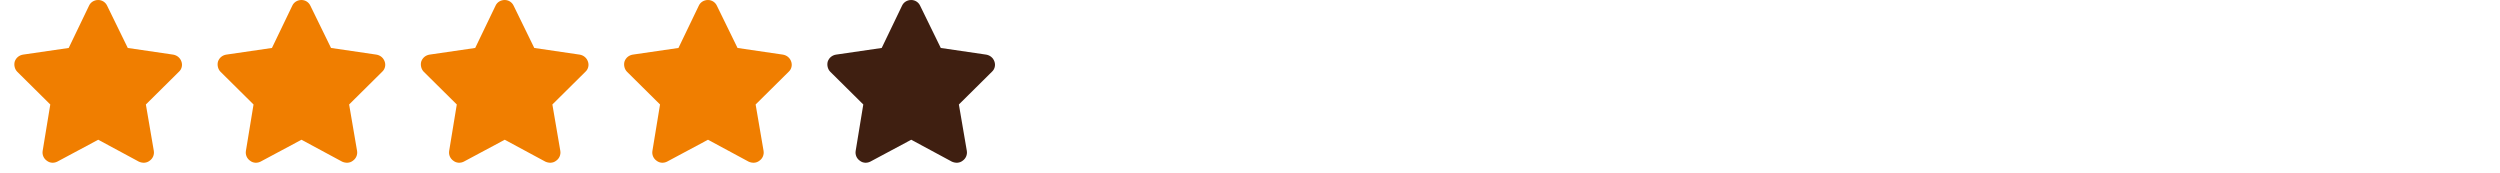
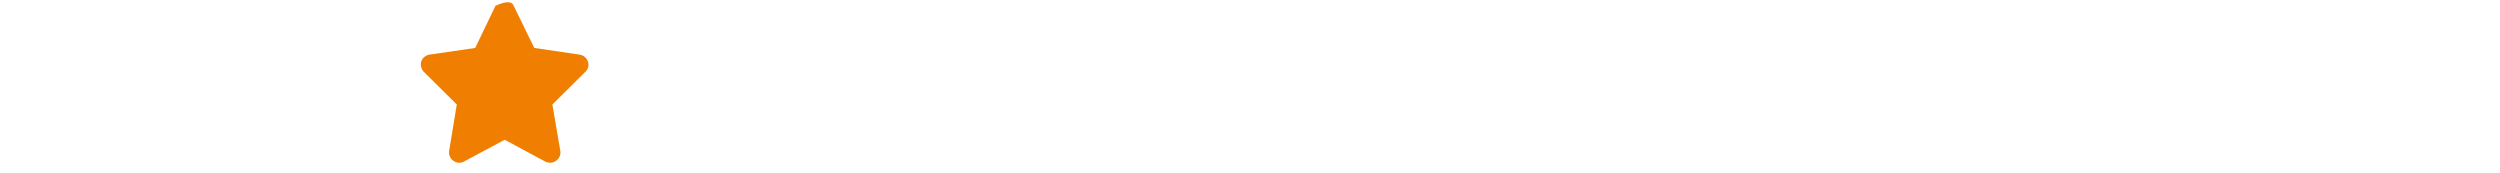
<svg xmlns="http://www.w3.org/2000/svg" width="246" height="17" viewBox="0 0 246 17" fill="none">
-   <path d="M10.541 0.562L12.573 4.719L17.041 5.375C17.416 5.438 17.729 5.688 17.854 6.062C17.979 6.406 17.885 6.812 17.604 7.062L14.354 10.281L15.135 14.844C15.198 15.219 15.041 15.594 14.729 15.812C14.416 16.062 14.01 16.062 13.666 15.906L9.666 13.75L5.635 15.906C5.323 16.062 4.917 16.062 4.604 15.812C4.292 15.594 4.135 15.219 4.198 14.844L4.948 10.281L1.698 7.062C1.448 6.812 1.354 6.406 1.448 6.062C1.573 5.688 1.885 5.438 2.26 5.375L6.76 4.719L8.76 0.562C8.916 0.219 9.26 0 9.666 0C10.041 0 10.385 0.219 10.541 0.562Z" fill="#F07E00" />
-   <path d="M30.541 0.562L32.573 4.719L37.041 5.375C37.416 5.438 37.729 5.688 37.854 6.062C37.979 6.406 37.885 6.812 37.604 7.062L34.354 10.281L35.135 14.844C35.198 15.219 35.041 15.594 34.729 15.812C34.416 16.062 34.01 16.062 33.666 15.906L29.666 13.75L25.635 15.906C25.323 16.062 24.916 16.062 24.604 15.812C24.291 15.594 24.135 15.219 24.198 14.844L24.948 10.281L21.698 7.062C21.448 6.812 21.354 6.406 21.448 6.062C21.573 5.688 21.885 5.438 22.26 5.375L26.76 4.719L28.76 0.562C28.916 0.219 29.26 0 29.666 0C30.041 0 30.385 0.219 30.541 0.562Z" fill="#F07E00" />
-   <path d="M50.541 0.562L52.573 4.719L57.041 5.375C57.416 5.438 57.729 5.688 57.854 6.062C57.979 6.406 57.885 6.812 57.604 7.062L54.354 10.281L55.135 14.844C55.198 15.219 55.041 15.594 54.729 15.812C54.416 16.062 54.01 16.062 53.666 15.906L49.666 13.75L45.635 15.906C45.323 16.062 44.916 16.062 44.604 15.812C44.291 15.594 44.135 15.219 44.198 14.844L44.948 10.281L41.698 7.062C41.448 6.812 41.354 6.406 41.448 6.062C41.573 5.688 41.885 5.438 42.26 5.375L46.76 4.719L48.76 0.562C48.916 0.219 49.26 0 49.666 0C50.041 0 50.385 0.219 50.541 0.562Z" fill="#F07E00" />
-   <path d="M70.541 0.562L72.573 4.719L77.041 5.375C77.416 5.438 77.729 5.688 77.854 6.062C77.979 6.406 77.885 6.812 77.604 7.062L74.354 10.281L75.135 14.844C75.198 15.219 75.041 15.594 74.729 15.812C74.416 16.062 74.01 16.062 73.666 15.906L69.666 13.75L65.635 15.906C65.323 16.062 64.916 16.062 64.604 15.812C64.291 15.594 64.135 15.219 64.198 14.844L64.948 10.281L61.698 7.062C61.448 6.812 61.354 6.406 61.448 6.062C61.573 5.688 61.885 5.438 62.26 5.375L66.76 4.719L68.76 0.562C68.916 0.219 69.26 0 69.666 0C70.041 0 70.385 0.219 70.541 0.562Z" fill="#F07E00" />
-   <path d="M90.541 0.562L92.573 4.719L97.041 5.375C97.416 5.438 97.729 5.688 97.854 6.062C97.979 6.406 97.885 6.812 97.604 7.062L94.354 10.281L95.135 14.844C95.198 15.219 95.041 15.594 94.729 15.812C94.416 16.062 94.01 16.062 93.666 15.906L89.666 13.75L85.635 15.906C85.323 16.062 84.916 16.062 84.604 15.812C84.291 15.594 84.135 15.219 84.198 14.844L84.948 10.281L81.698 7.062C81.448 6.812 81.354 6.406 81.448 6.062C81.573 5.688 81.885 5.438 82.26 5.375L86.76 4.719L88.76 0.562C88.916 0.219 89.26 0 89.666 0C90.041 0 90.385 0.219 90.541 0.562Z" fill="#3F1F11" />
+   <path d="M50.541 0.562L52.573 4.719L57.041 5.375C57.416 5.438 57.729 5.688 57.854 6.062C57.979 6.406 57.885 6.812 57.604 7.062L54.354 10.281L55.135 14.844C55.198 15.219 55.041 15.594 54.729 15.812C54.416 16.062 54.01 16.062 53.666 15.906L49.666 13.75L45.635 15.906C45.323 16.062 44.916 16.062 44.604 15.812C44.291 15.594 44.135 15.219 44.198 14.844L44.948 10.281L41.698 7.062C41.448 6.812 41.354 6.406 41.448 6.062C41.573 5.688 41.885 5.438 42.26 5.375L46.76 4.719L48.76 0.562C50.041 0 50.385 0.219 50.541 0.562Z" fill="#F07E00" />
</svg>